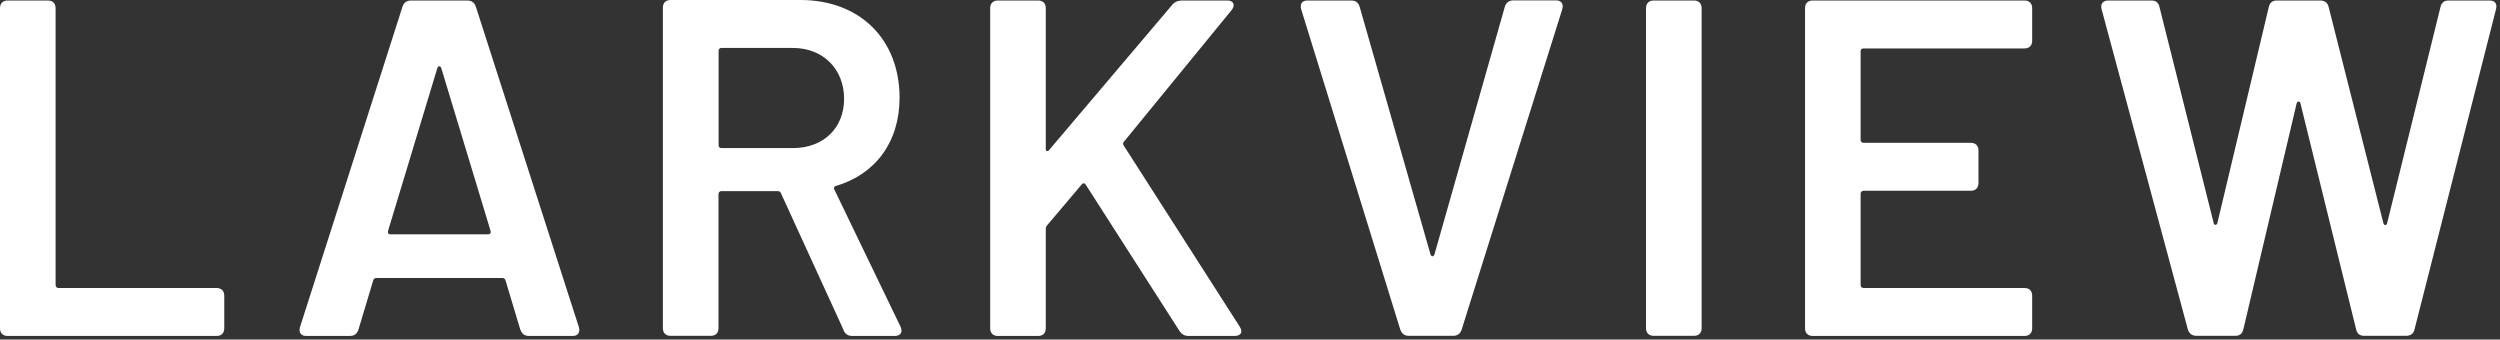
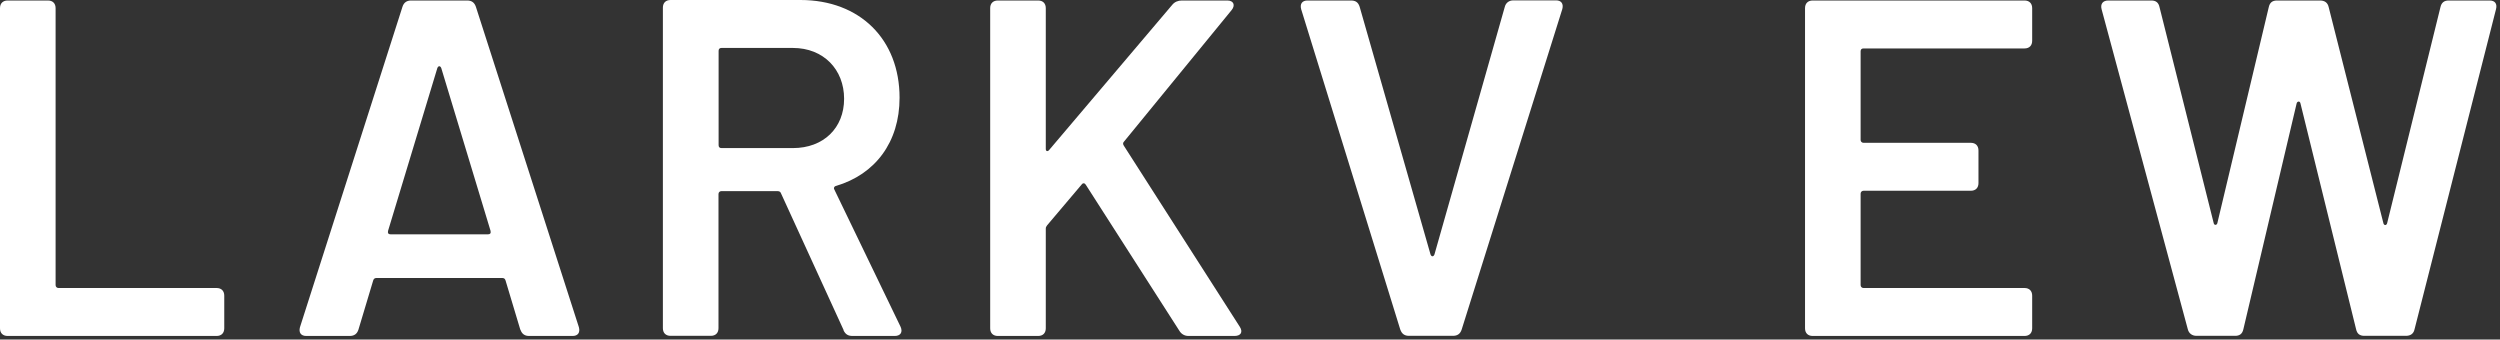
<svg xmlns="http://www.w3.org/2000/svg" width="162" height="22" viewBox="0 0 162 22" fill="none">
  <rect x="0" y="0" width="162" height="22" fill="#333333" stroke="none" />
  <path d="M0 21.266V0.529C0 0.22 0.187 0.033 0.496 0.033H3.107C3.416 0.033 3.603 0.22 3.603 0.529V18.476C3.603 18.566 3.668 18.663 3.79 18.663H14.036C14.345 18.663 14.532 18.851 14.532 19.16V21.274C14.532 21.583 14.345 21.77 14.036 21.77H0.496C0.187 21.77 0 21.583 0 21.274V21.266Z" fill="white" />
  <path d="M33.716 21.363L32.757 18.167C32.724 18.045 32.635 18.013 32.537 18.013H24.405C24.315 18.013 24.218 18.045 24.185 18.167L23.226 21.363C23.136 21.64 22.949 21.77 22.665 21.77H19.843C19.501 21.77 19.347 21.55 19.436 21.209L26.08 0.439C26.17 0.163 26.357 0.033 26.641 0.033H30.276C30.553 0.033 30.74 0.154 30.837 0.439L37.514 21.209C37.603 21.55 37.449 21.77 37.107 21.77H34.286C34.009 21.77 33.822 21.648 33.724 21.363H33.716ZM25.299 15.183H31.634C31.756 15.183 31.822 15.118 31.789 14.963L28.593 4.408C28.528 4.253 28.406 4.253 28.341 4.408L25.145 14.963C25.112 15.118 25.177 15.183 25.299 15.183Z" fill="white" />
  <path d="M54.666 21.388L50.599 12.507C50.567 12.418 50.477 12.385 50.38 12.385H46.745C46.655 12.385 46.558 12.45 46.558 12.572V21.266C46.558 21.575 46.371 21.762 46.062 21.762H43.451C43.142 21.762 42.955 21.575 42.955 21.266V0.496C42.955 0.187 43.142 0 43.451 0H51.868C55.715 0 58.292 2.545 58.292 6.335C58.292 9.222 56.707 11.304 54.161 12.052C54.039 12.085 54.007 12.207 54.072 12.296L58.358 21.176C58.512 21.518 58.358 21.77 57.983 21.77H55.251C54.974 21.77 54.788 21.68 54.657 21.396L54.666 21.388ZM46.566 3.294V9.409C46.566 9.531 46.631 9.596 46.753 9.596H51.38C53.364 9.596 54.698 8.295 54.698 6.4C54.698 4.505 53.364 3.107 51.38 3.107H46.753C46.631 3.107 46.566 3.172 46.566 3.294Z" fill="white" />
  <path d="M64.164 21.266V0.529C64.164 0.22 64.351 0.033 64.66 0.033H67.271C67.58 0.033 67.767 0.22 67.767 0.529V9.653C67.767 9.807 67.889 9.84 67.986 9.718L75.964 0.309C76.118 0.122 76.338 0.033 76.582 0.033H79.534C79.941 0.033 80.063 0.342 79.811 0.651L72.825 9.189C72.76 9.254 72.76 9.344 72.825 9.442L80.339 21.176C80.559 21.518 80.404 21.77 79.998 21.77H77.013C76.761 21.77 76.549 21.648 76.419 21.428L70.369 11.987C70.304 11.865 70.182 11.832 70.093 11.954L67.856 14.597C67.791 14.695 67.767 14.719 67.767 14.817V21.274C67.767 21.583 67.58 21.77 67.271 21.77H64.66C64.351 21.77 64.164 21.583 64.164 21.274V21.266Z" fill="white" />
  <path d="M90.74 21.363L84.315 0.594C84.225 0.252 84.38 0.033 84.722 0.033H87.543C87.82 0.033 88.007 0.13 88.105 0.439L92.699 16.492C92.764 16.647 92.886 16.647 92.951 16.492L97.505 0.464C97.57 0.187 97.782 0.024 98.067 0.024H100.832C101.173 0.024 101.328 0.244 101.238 0.586L94.716 21.355C94.627 21.632 94.44 21.762 94.155 21.762H91.301C91.024 21.762 90.837 21.64 90.74 21.355V21.363Z" fill="white" />
-   <path d="M106.662 21.266V0.529C106.662 0.22 106.849 0.033 107.158 0.033H109.769C110.078 0.033 110.265 0.22 110.265 0.529V21.266C110.265 21.575 110.078 21.762 109.769 21.762H107.158C106.849 21.762 106.662 21.575 106.662 21.266Z" fill="white" />
  <path d="M131.189 3.139H120.755C120.633 3.139 120.568 3.204 120.568 3.326V9.067C120.568 9.157 120.633 9.254 120.755 9.254H127.708C128.018 9.254 128.205 9.442 128.205 9.751V11.865C128.205 12.174 128.018 12.361 127.708 12.361H120.755C120.666 12.361 120.568 12.426 120.568 12.548V18.476C120.568 18.566 120.633 18.663 120.755 18.663H131.189C131.498 18.663 131.685 18.851 131.685 19.16V21.274C131.685 21.583 131.498 21.77 131.189 21.77H117.462C117.153 21.77 116.966 21.583 116.966 21.274V0.529C116.966 0.22 117.153 0.033 117.462 0.033H131.189C131.498 0.033 131.685 0.22 131.685 0.529V2.643C131.685 2.952 131.498 3.139 131.189 3.139Z" fill="white" />
  <path d="M141.769 21.331L136.182 0.594C136.093 0.252 136.272 0.033 136.613 0.033H139.411C139.687 0.033 139.874 0.154 139.939 0.472L143.444 14.443C143.477 14.63 143.664 14.597 143.688 14.443L147.014 0.472C147.079 0.163 147.258 0.033 147.543 0.033H150.34C150.617 0.033 150.836 0.154 150.901 0.472L154.439 14.443C154.471 14.63 154.658 14.63 154.691 14.443L158.139 0.472C158.204 0.163 158.391 0.033 158.668 0.033H161.335C161.677 0.033 161.831 0.252 161.742 0.594L156.464 21.331C156.399 21.64 156.187 21.762 155.903 21.762H153.203C152.926 21.762 152.739 21.64 152.674 21.331L149.072 6.709C149.039 6.522 148.852 6.555 148.82 6.709L145.371 21.331C145.306 21.64 145.119 21.762 144.843 21.762H142.33C142.054 21.762 141.834 21.607 141.769 21.331Z" fill="white" />
</svg>